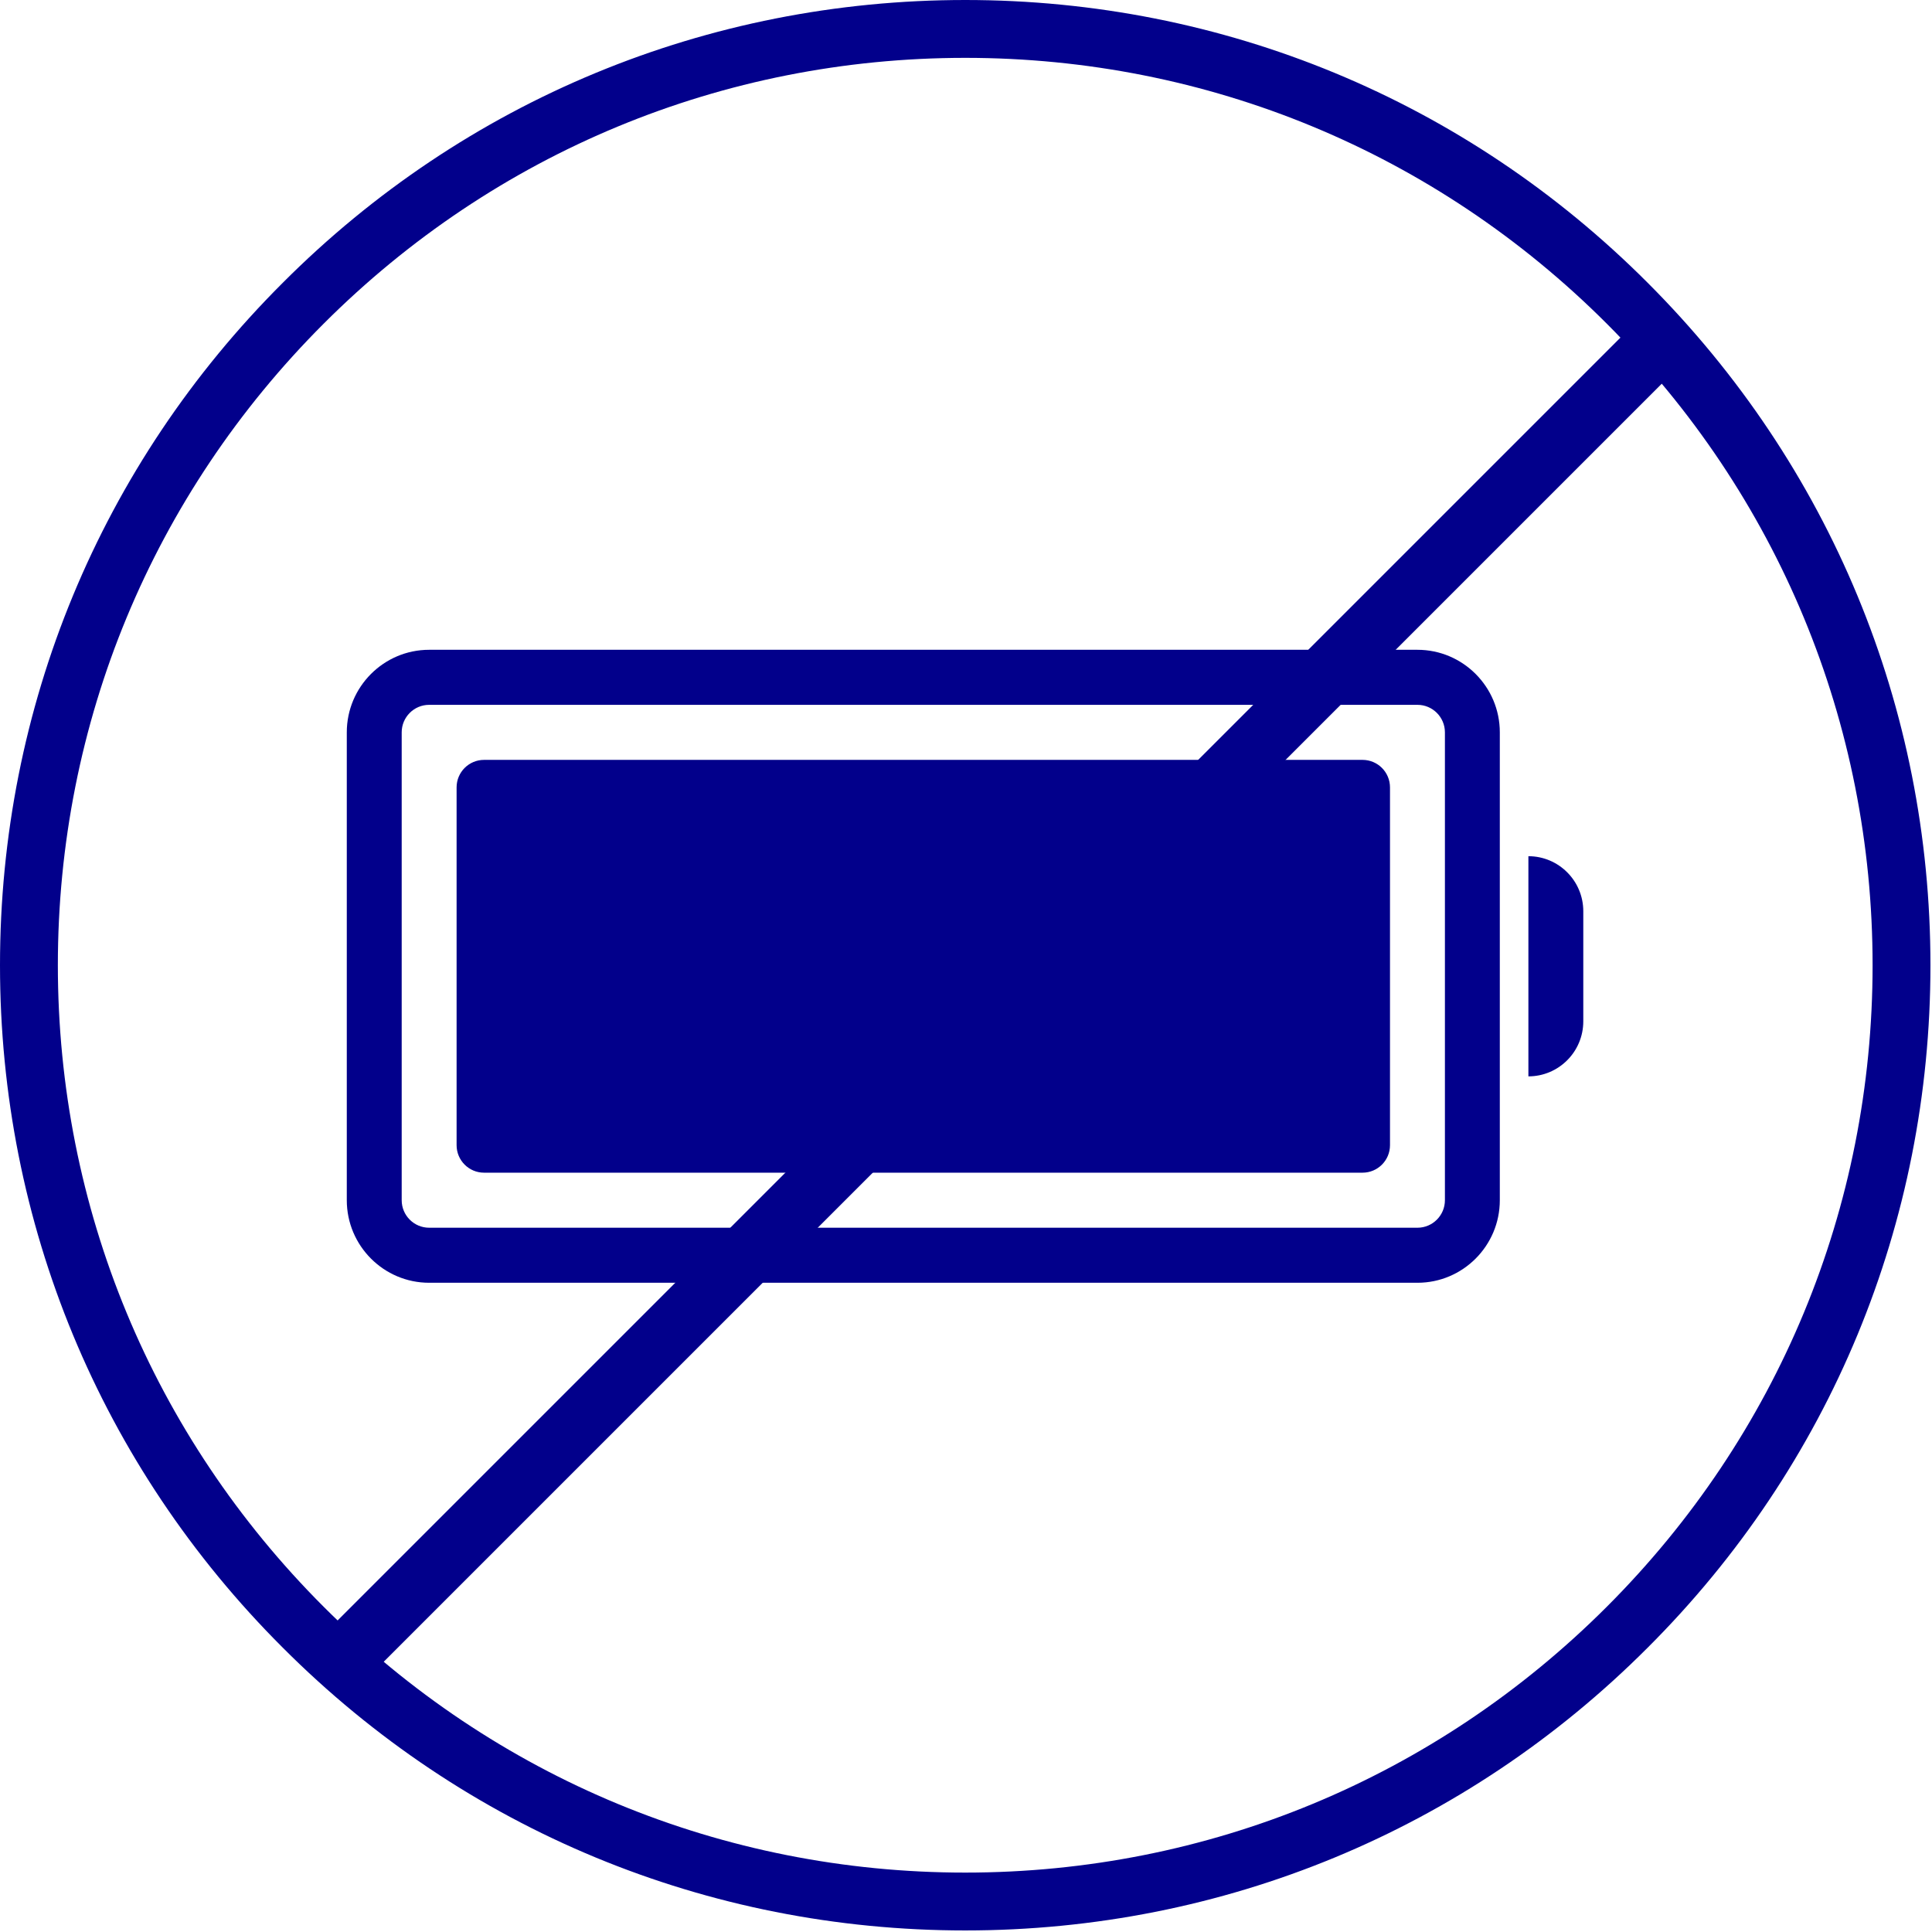
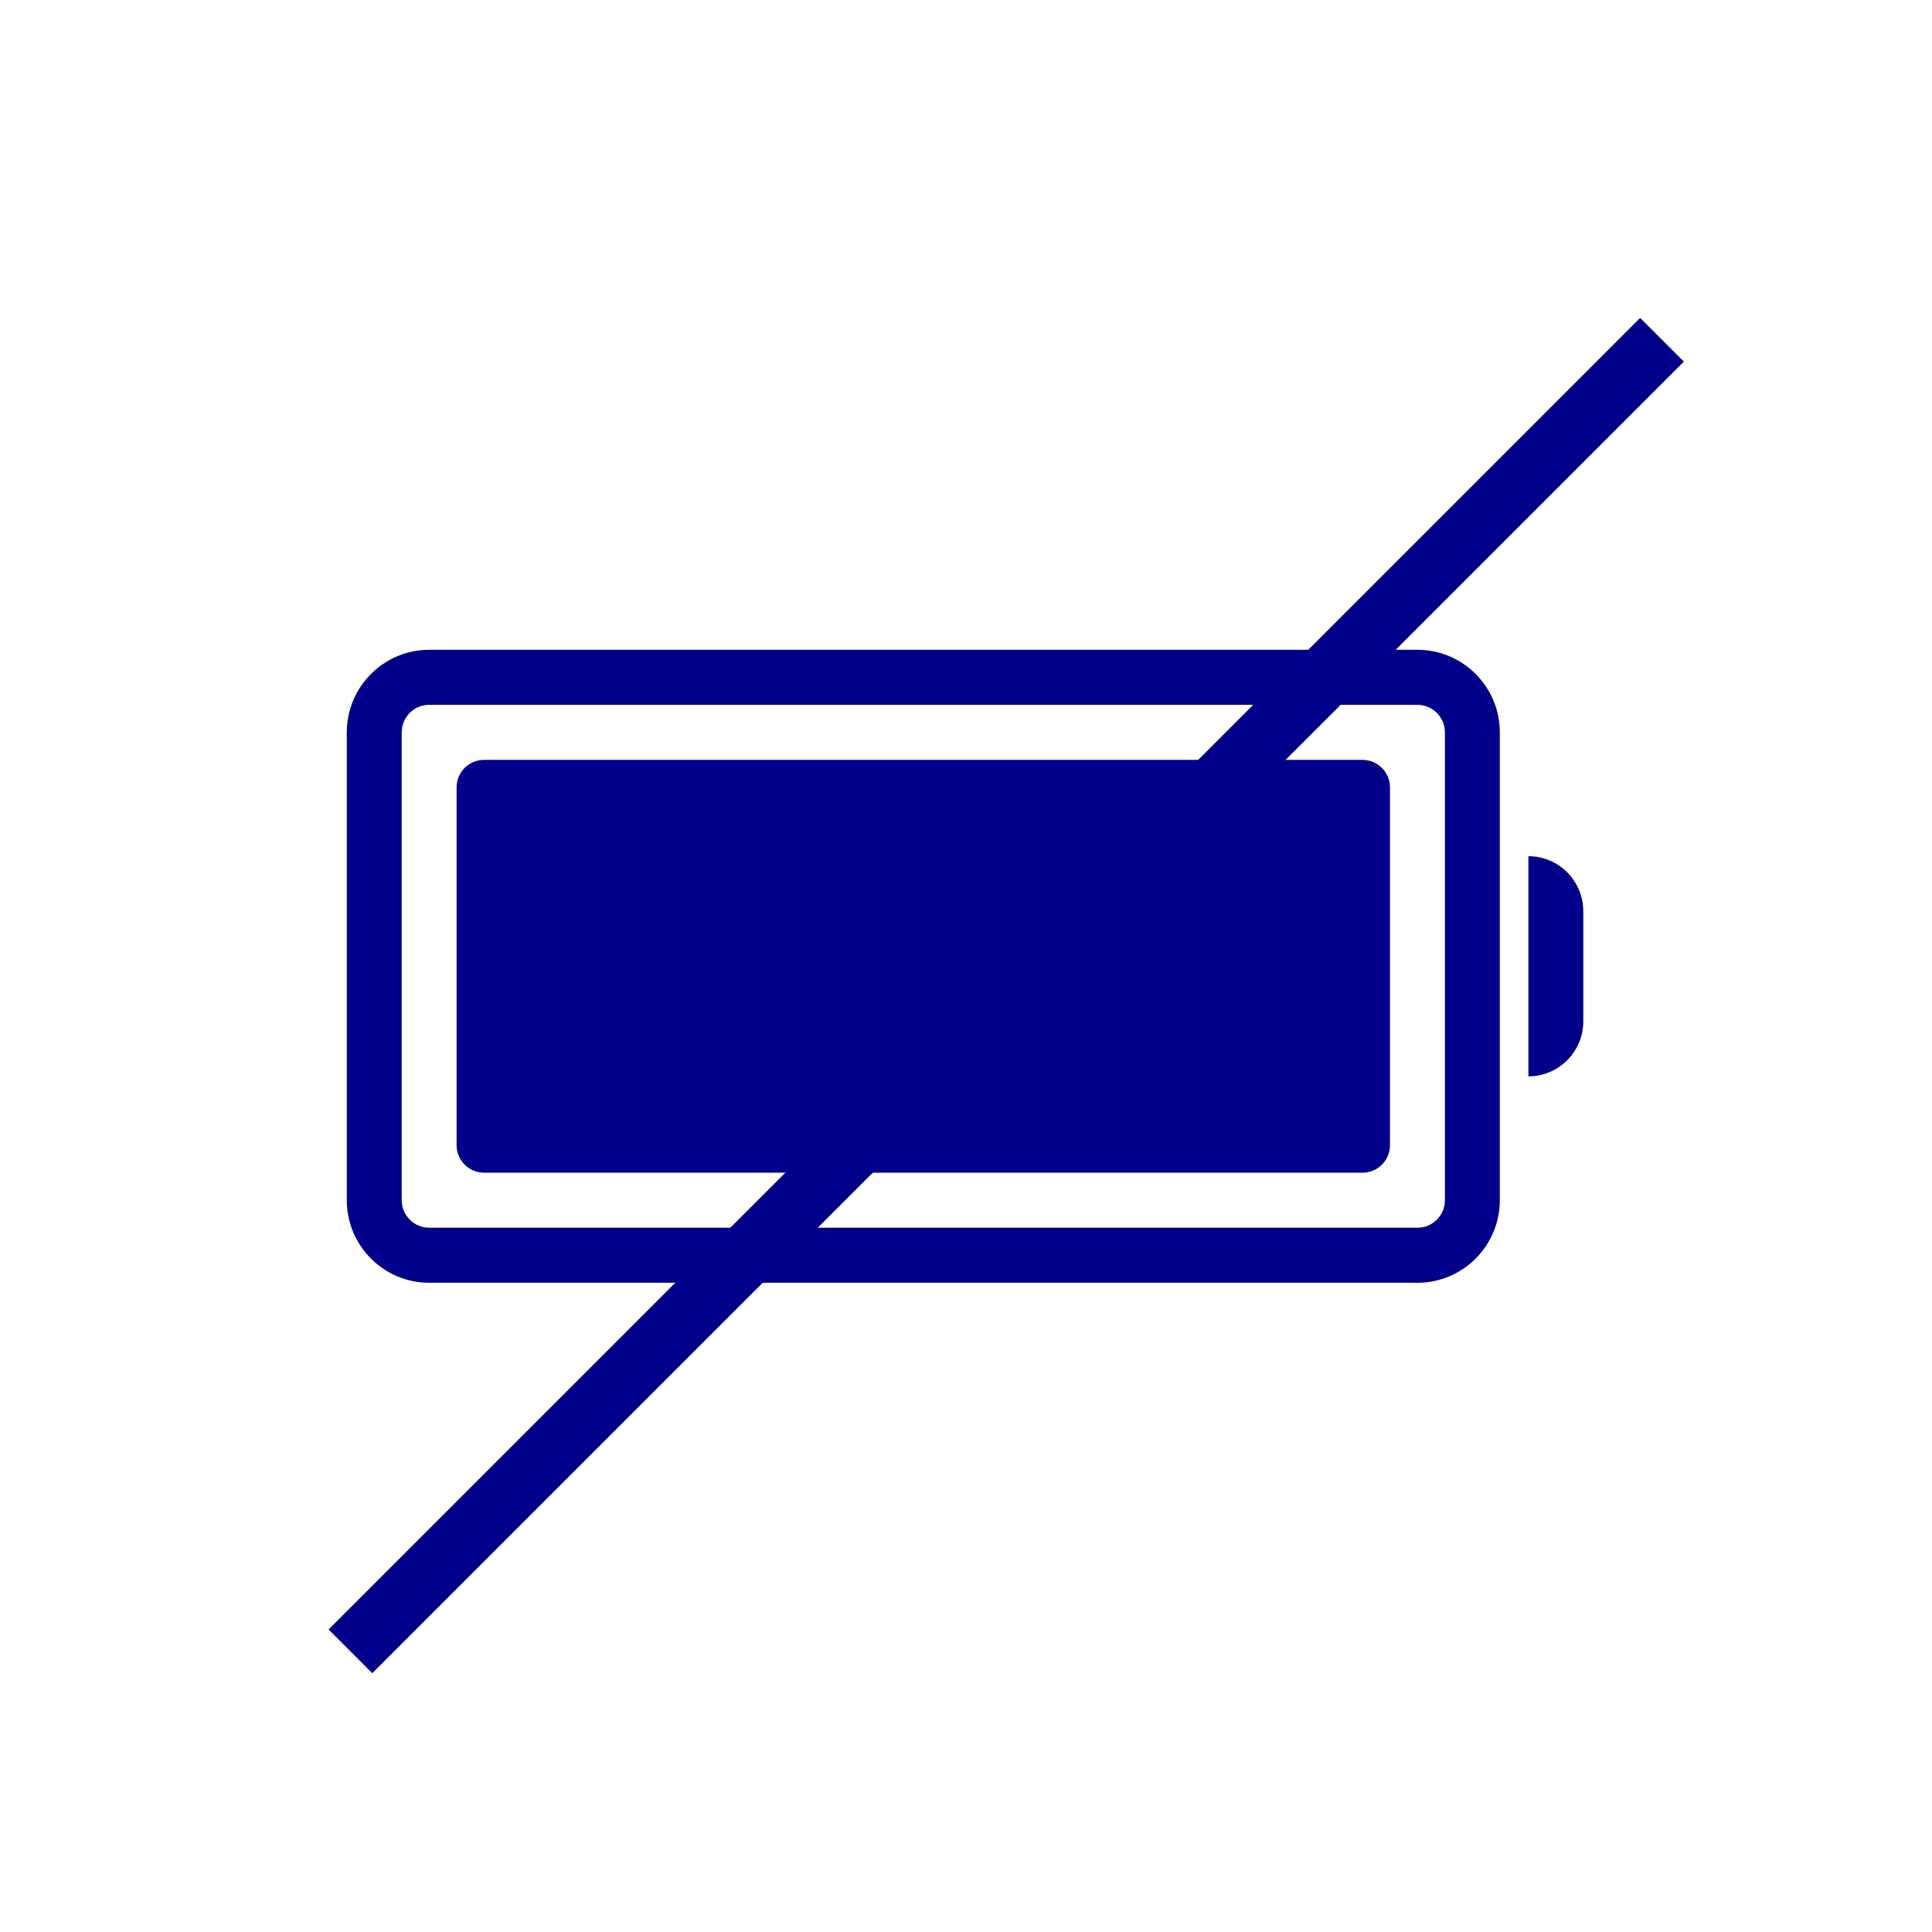
<svg xmlns="http://www.w3.org/2000/svg" width="500" zoomAndPan="magnify" viewBox="0 0 375 375" height="500" preserveAspectRatio="xMidYMid meet" version="1.0">
  <defs>
    <clipPath id="id1">
      <path d="M 0 0 L 374.699 0 L 374.699 374.699 L 0 374.699 Z M 0 0 " clip-rule="nonzero" />
    </clipPath>
    <clipPath id="id2">
-       <path d="M 67.312 126.055 L 292 126.055 L 292 249 L 67.312 249 Z M 67.312 126.055 " clip-rule="nonzero" />
+       <path d="M 67.312 126.055 L 292 126.055 L 292 249 L 67.312 249 M 67.312 126.055 " clip-rule="nonzero" />
    </clipPath>
    <clipPath id="id3">
      <path d="M 296 166 L 307.312 166 L 307.312 209 L 296 209 Z M 296 166 " clip-rule="nonzero" />
    </clipPath>
  </defs>
  <g clip-path="url(#id1)">
-     <path fill="#02008b" d="M 187.352 374.699 C 137.332 374.699 90.23 355.23 54.887 319.812 C 19.469 284.469 0 237.371 0 187.352 C 0 137.332 19.469 90.23 54.887 54.887 C 90.23 19.469 137.332 0 187.352 0 C 237.371 0 284.469 19.469 319.812 54.887 C 355.23 90.305 374.699 137.332 374.699 187.352 C 374.699 237.371 355.23 284.469 319.812 319.812 C 284.469 355.23 237.371 374.699 187.352 374.699 Z M 187.352 11.23 C 140.324 11.23 96.07 29.578 62.824 62.824 C 29.578 96.07 11.23 140.324 11.23 187.352 C 11.23 234.375 29.578 278.629 62.824 311.875 C 96.07 345.121 140.324 363.469 187.352 363.469 C 234.375 363.469 278.629 345.121 311.875 311.875 C 345.121 278.629 363.469 234.375 363.469 187.352 C 363.469 140.324 345.121 96.07 311.875 62.824 C 278.629 29.578 234.375 11.23 187.352 11.23 Z M 187.352 11.23 " fill-opacity="1" fill-rule="nonzero" />
-   </g>
+     </g>
  <g clip-path="url(#id2)">
    <path fill="#02008b" d="M 275.129 126.125 L 83.297 126.125 C 74.484 126.125 67.312 133.312 67.312 142.148 L 67.312 232.961 C 67.312 241.797 74.484 248.984 83.297 248.984 L 275.129 248.984 C 283.941 248.984 291.113 241.797 291.113 232.961 L 291.113 142.148 C 291.113 133.312 283.941 126.125 275.129 126.125 Z M 280.457 232.961 C 280.457 235.906 278.066 238.301 275.129 238.301 L 83.297 238.301 C 80.359 238.301 77.969 235.906 77.969 232.961 L 77.969 142.148 C 77.969 139.203 80.359 136.809 83.297 136.809 L 275.129 136.809 C 278.066 136.809 280.457 139.203 280.457 142.148 Z M 280.457 232.961 " fill-opacity="1" fill-rule="nonzero" />
  </g>
  <g clip-path="url(#id3)">
    <path fill="#02008b" d="M 296.66 166.188 L 296.66 208.922 C 302.543 208.922 307.316 204.141 307.316 198.238 L 307.316 176.871 C 307.316 170.973 302.543 166.188 296.66 166.188 Z M 296.66 166.188 " fill-opacity="1" fill-rule="nonzero" />
  </g>
  <path fill="#02008b" d="M 264.469 147.492 L 93.953 147.492 C 91.012 147.492 88.625 149.883 88.625 152.832 L 88.625 222.277 C 88.625 225.227 91.012 227.617 93.953 227.617 L 264.469 227.617 C 267.414 227.617 269.797 225.227 269.797 222.277 L 269.797 152.832 C 269.797 149.883 267.414 147.492 264.469 147.492 Z M 264.469 147.492 " fill-opacity="1" fill-rule="nonzero" />
  <path stroke-linecap="butt" transform="matrix(8.493, -8.493, 8.485, 8.485, 68.016, 320.526)" fill="none" stroke-linejoin="miter" d="M -0 0 L 29.975 0 " stroke="#02008b" stroke-width="1" stroke-opacity="1" stroke-miterlimit="4" />
</svg>